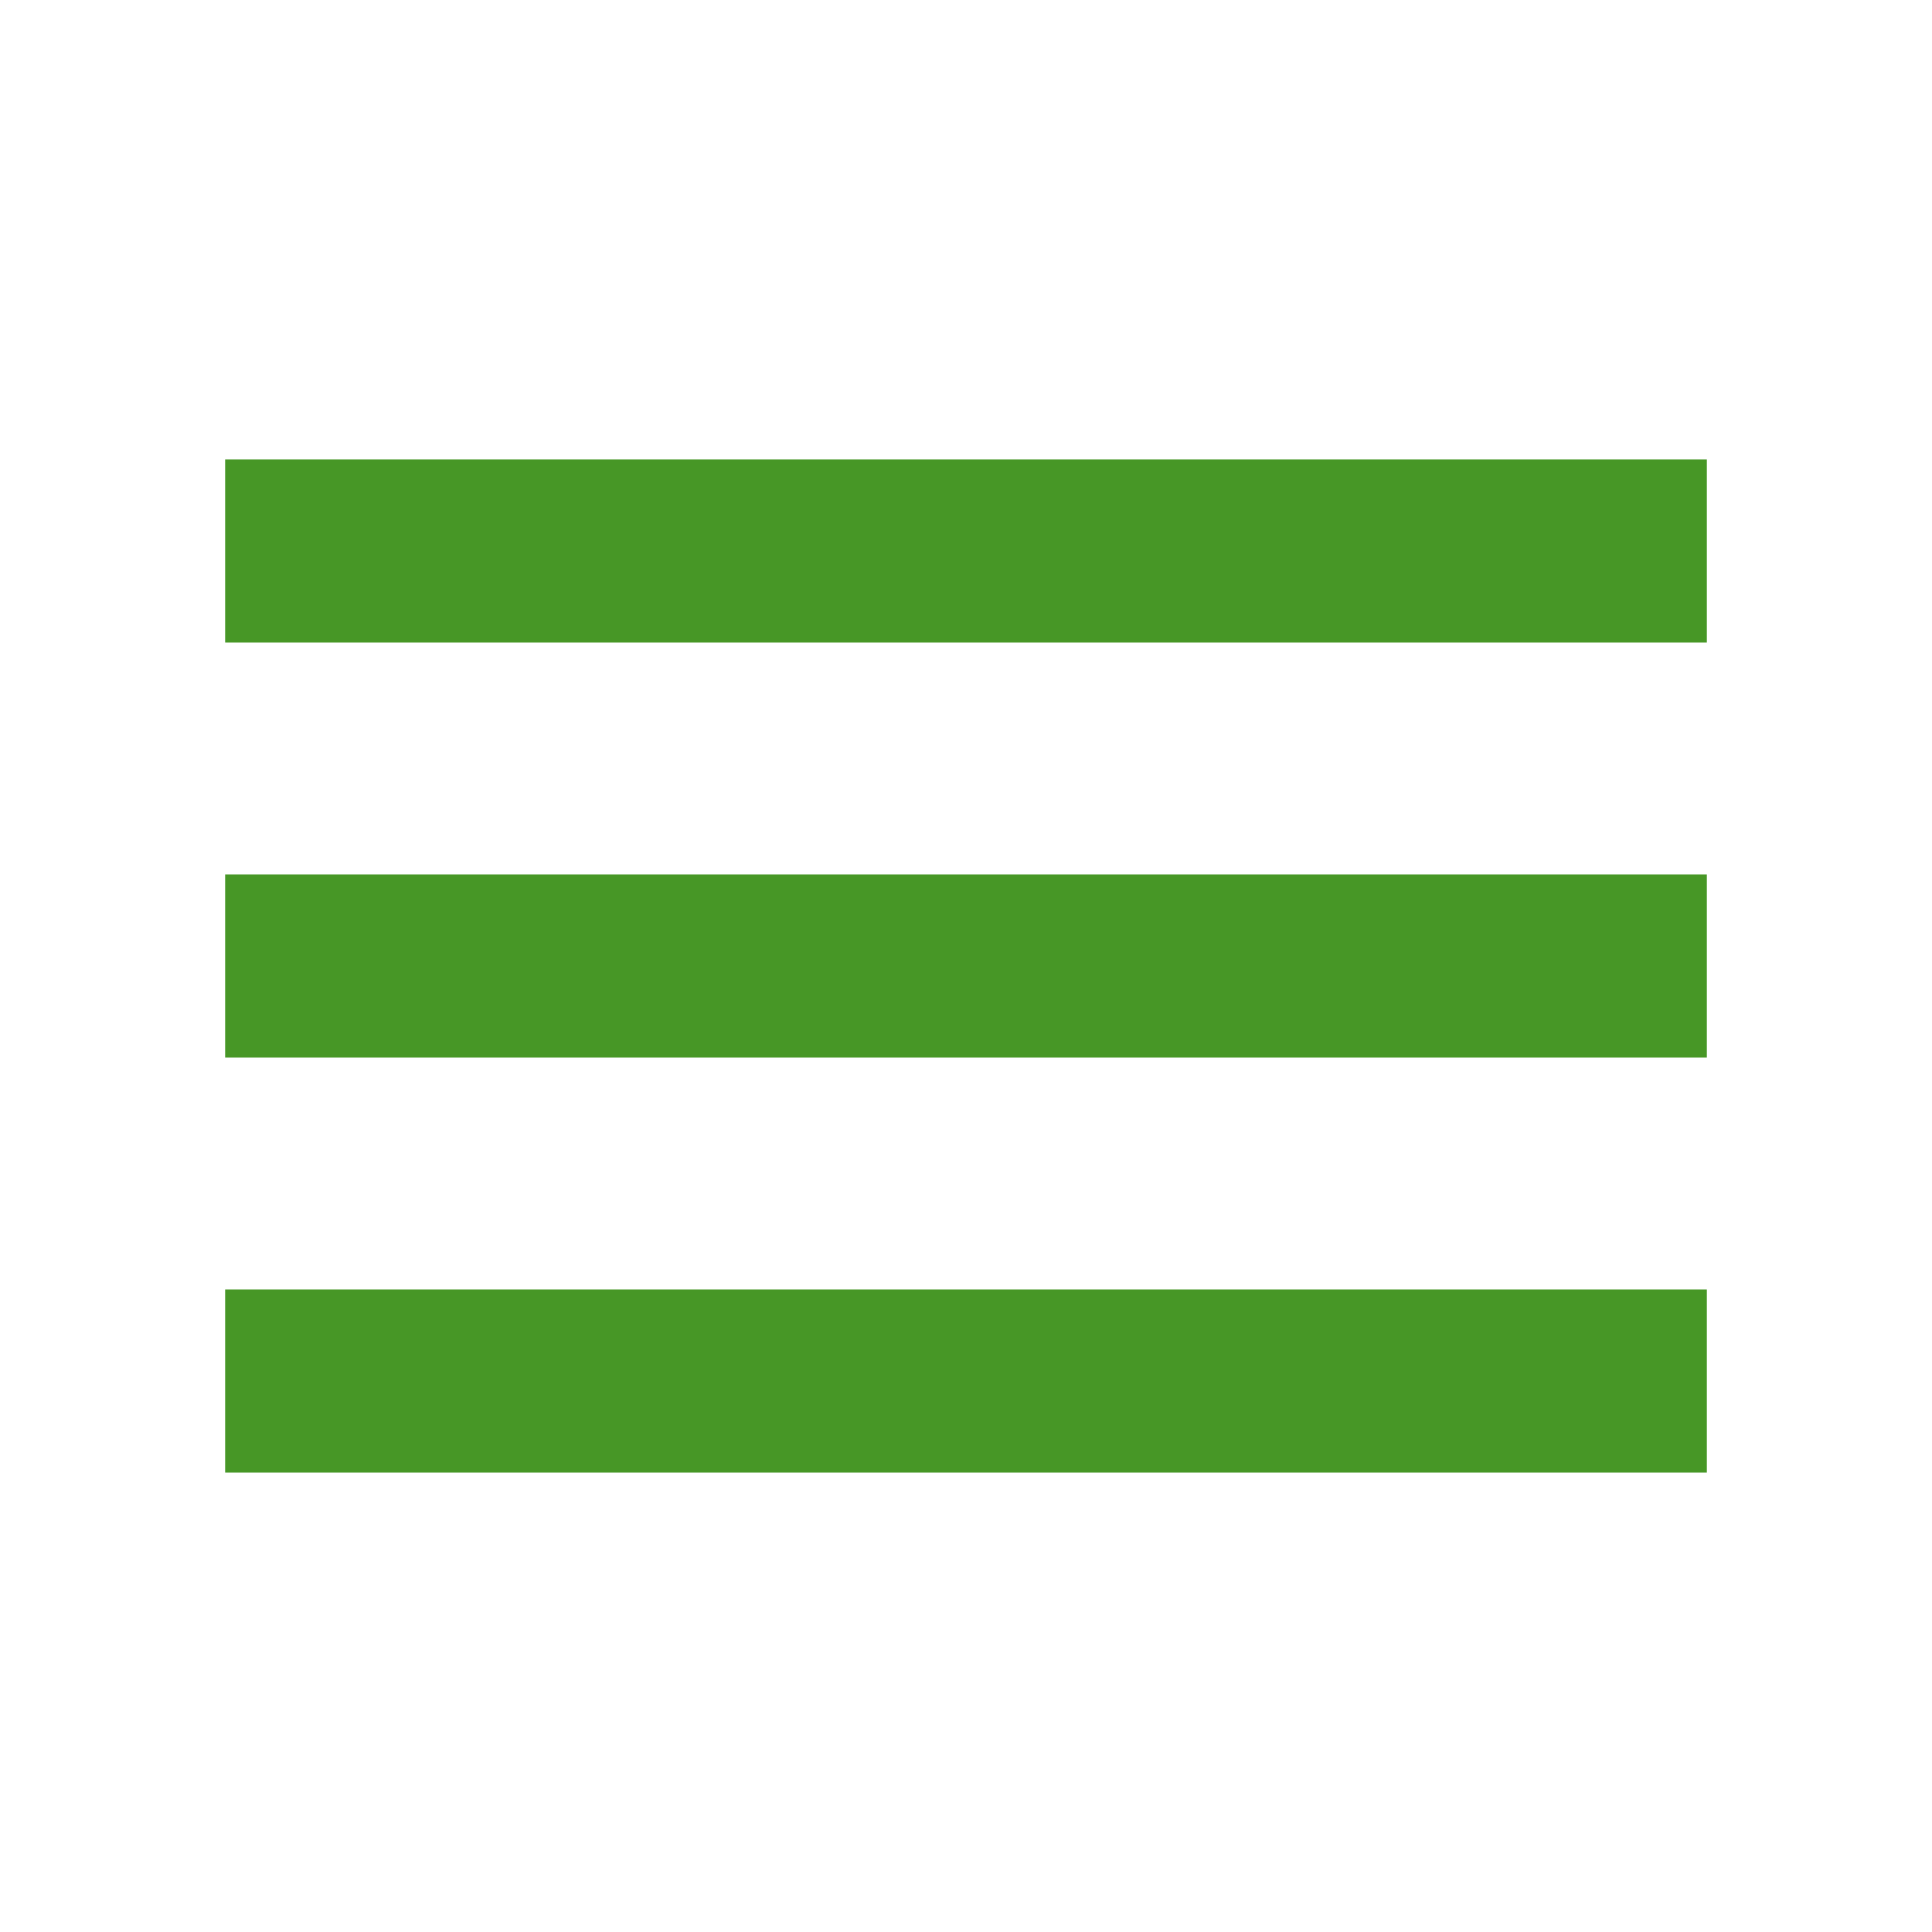
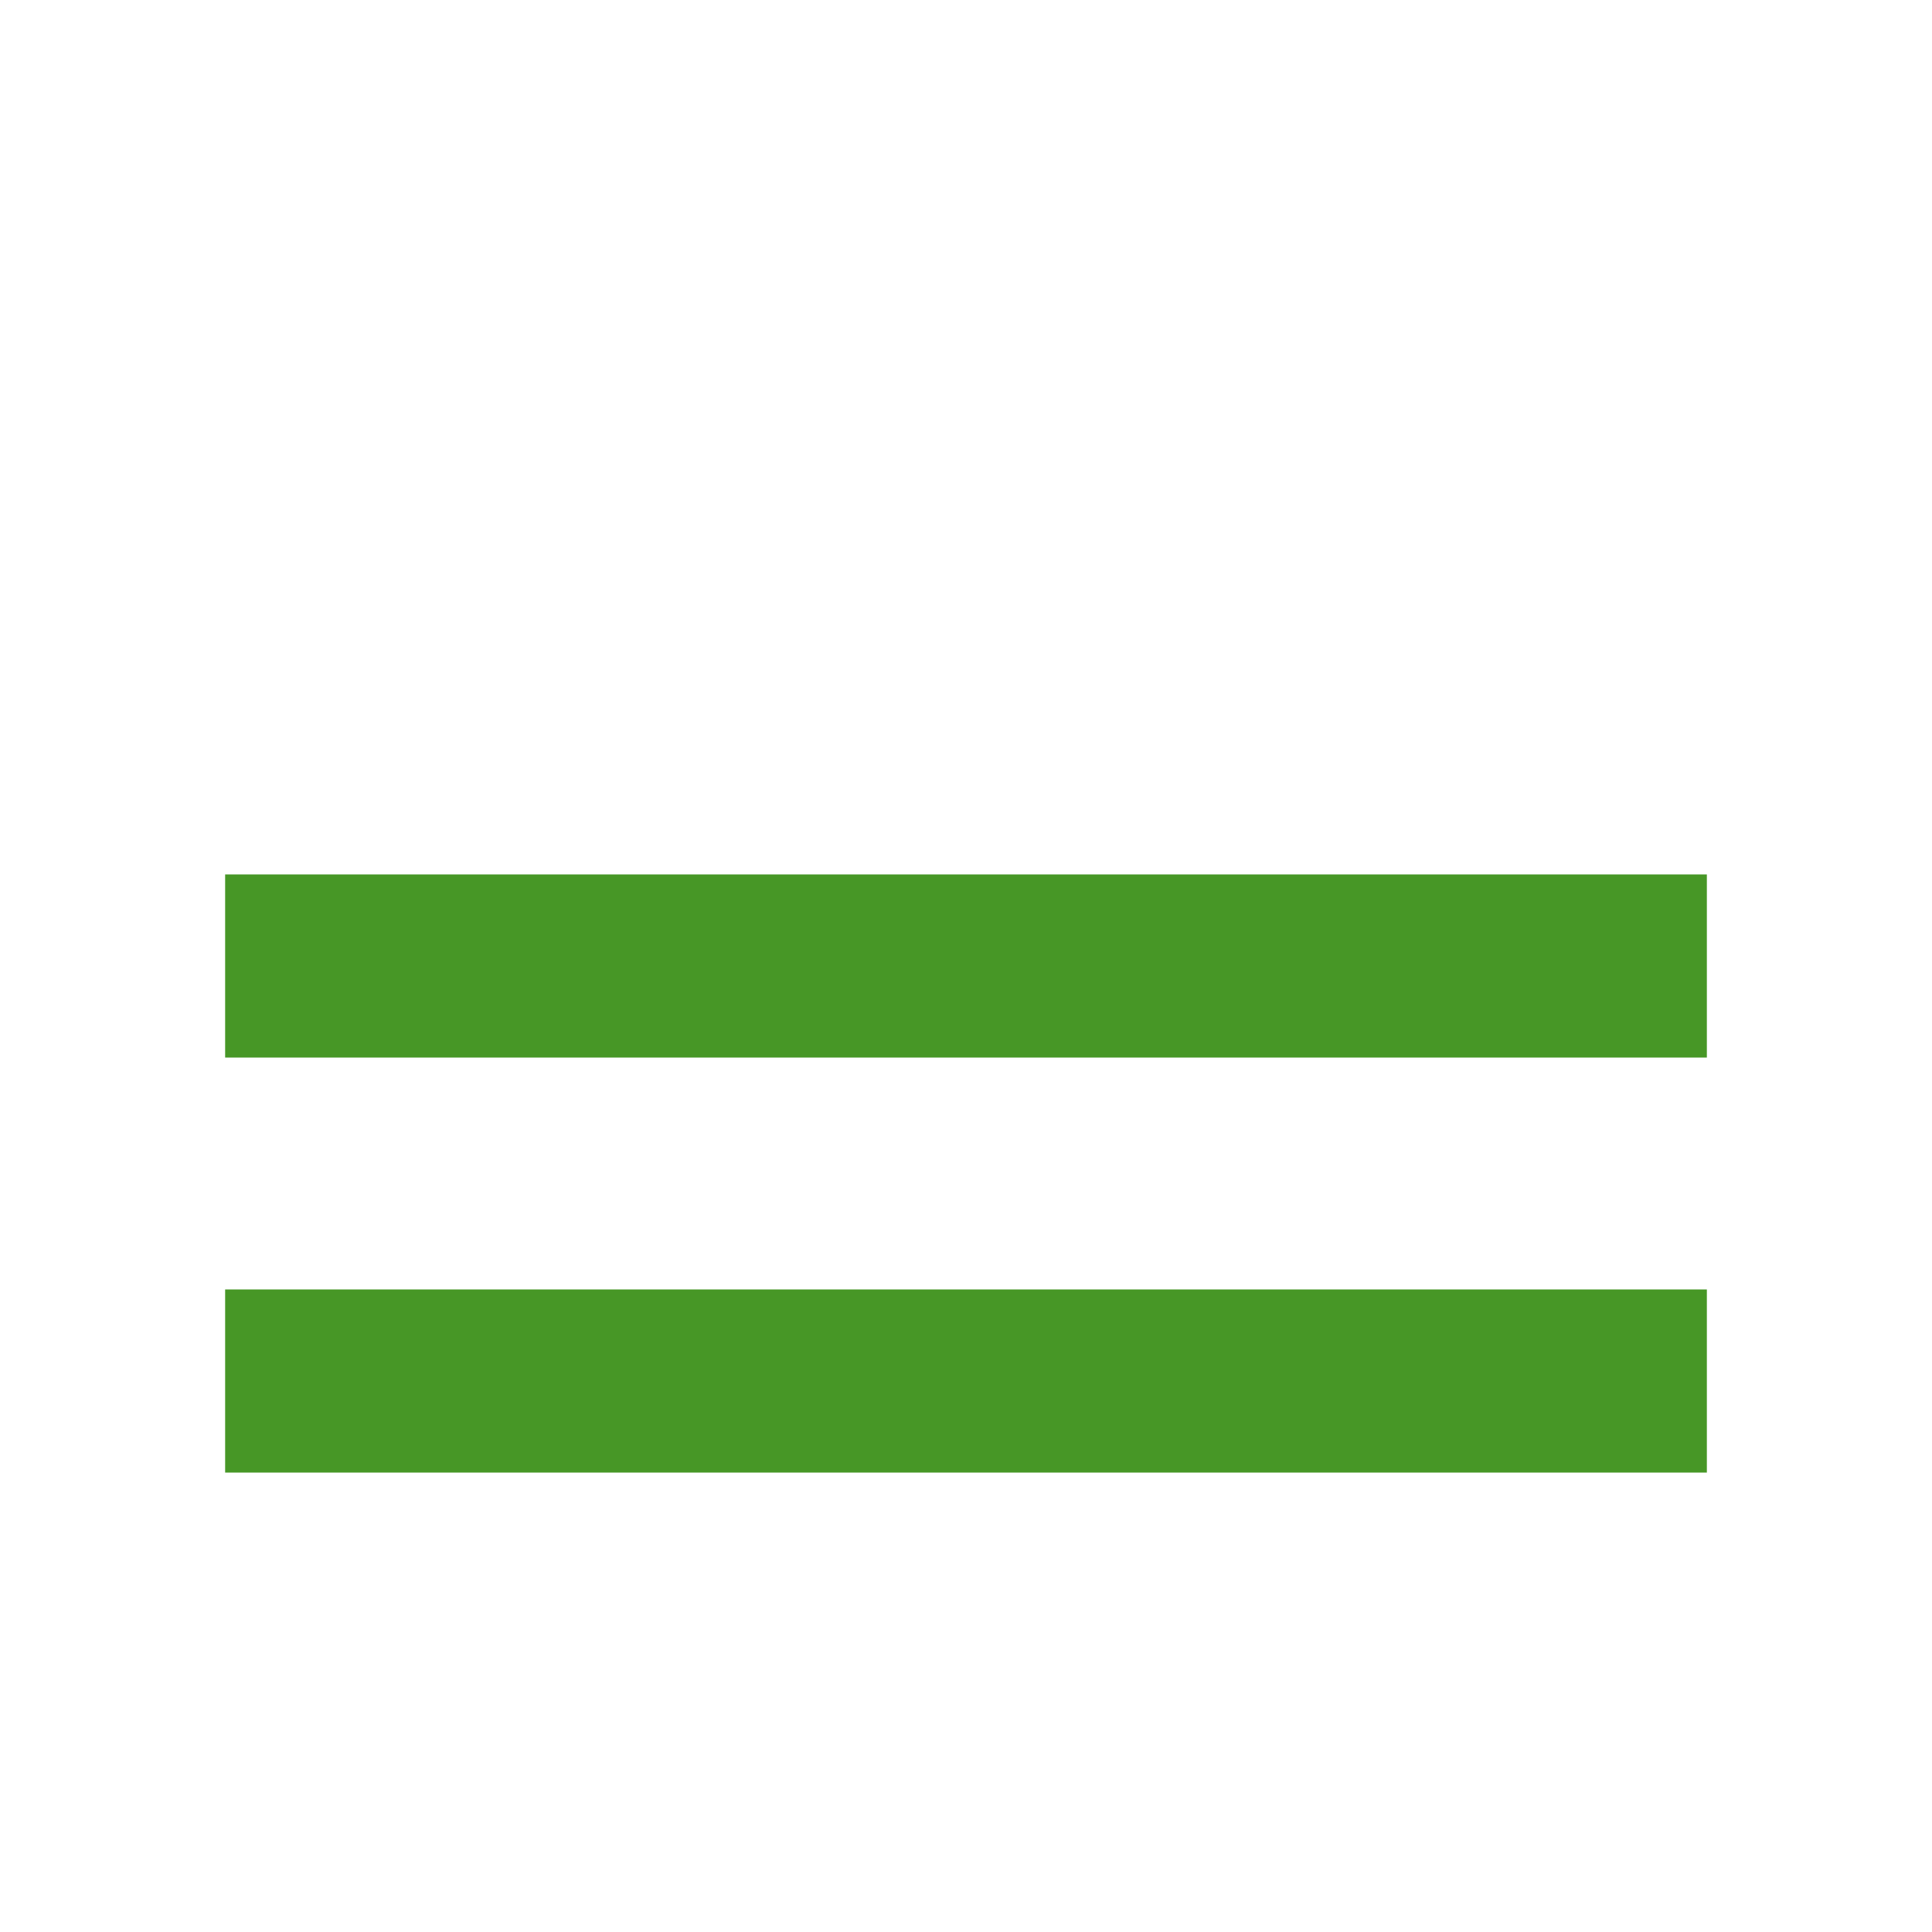
<svg xmlns="http://www.w3.org/2000/svg" height="24px" viewBox="0 -960 960 960" width="24px" fill="#479726">
-   <path d="M111.87-228.28v-91h736.26v91H111.87Zm0-206.22v-91h736.26v91H111.87Zm0-206.22v-91h736.26v91H111.87Z" />
+   <path d="M111.87-228.28v-91h736.26v91H111.87Zm0-206.22v-91h736.26v91H111.87Zv-91h736.26v91H111.87Z" />
</svg>